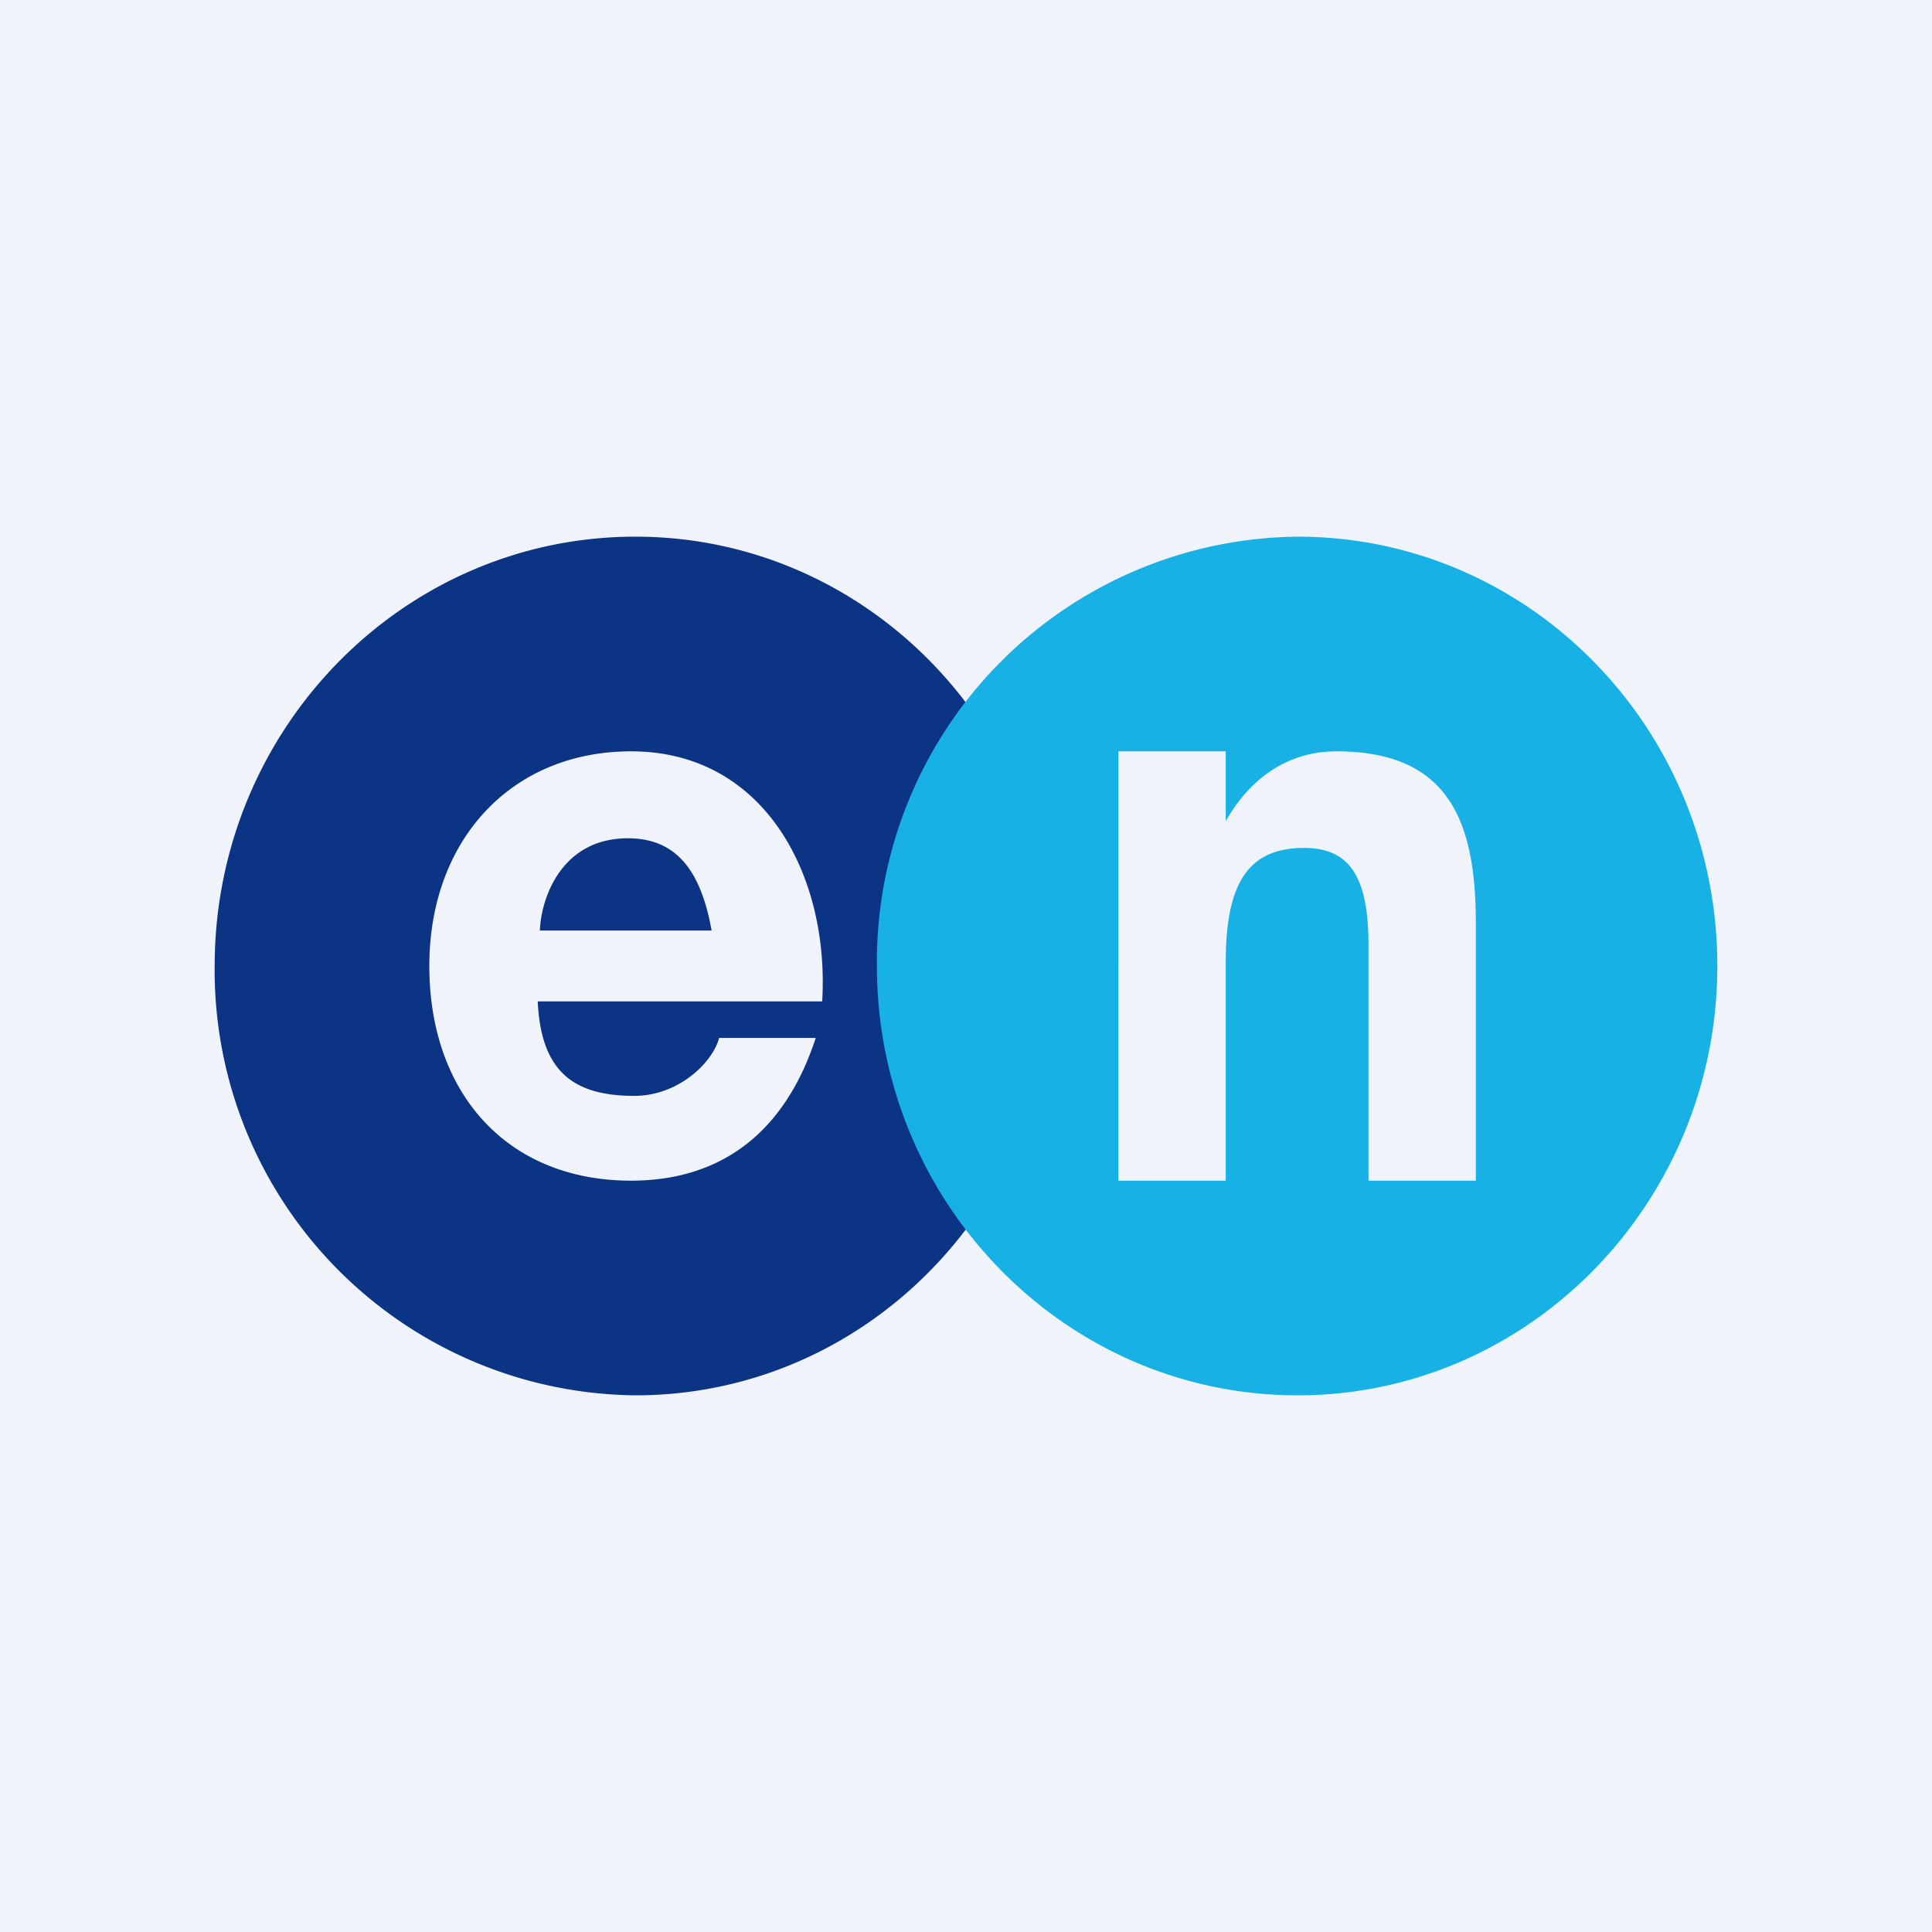
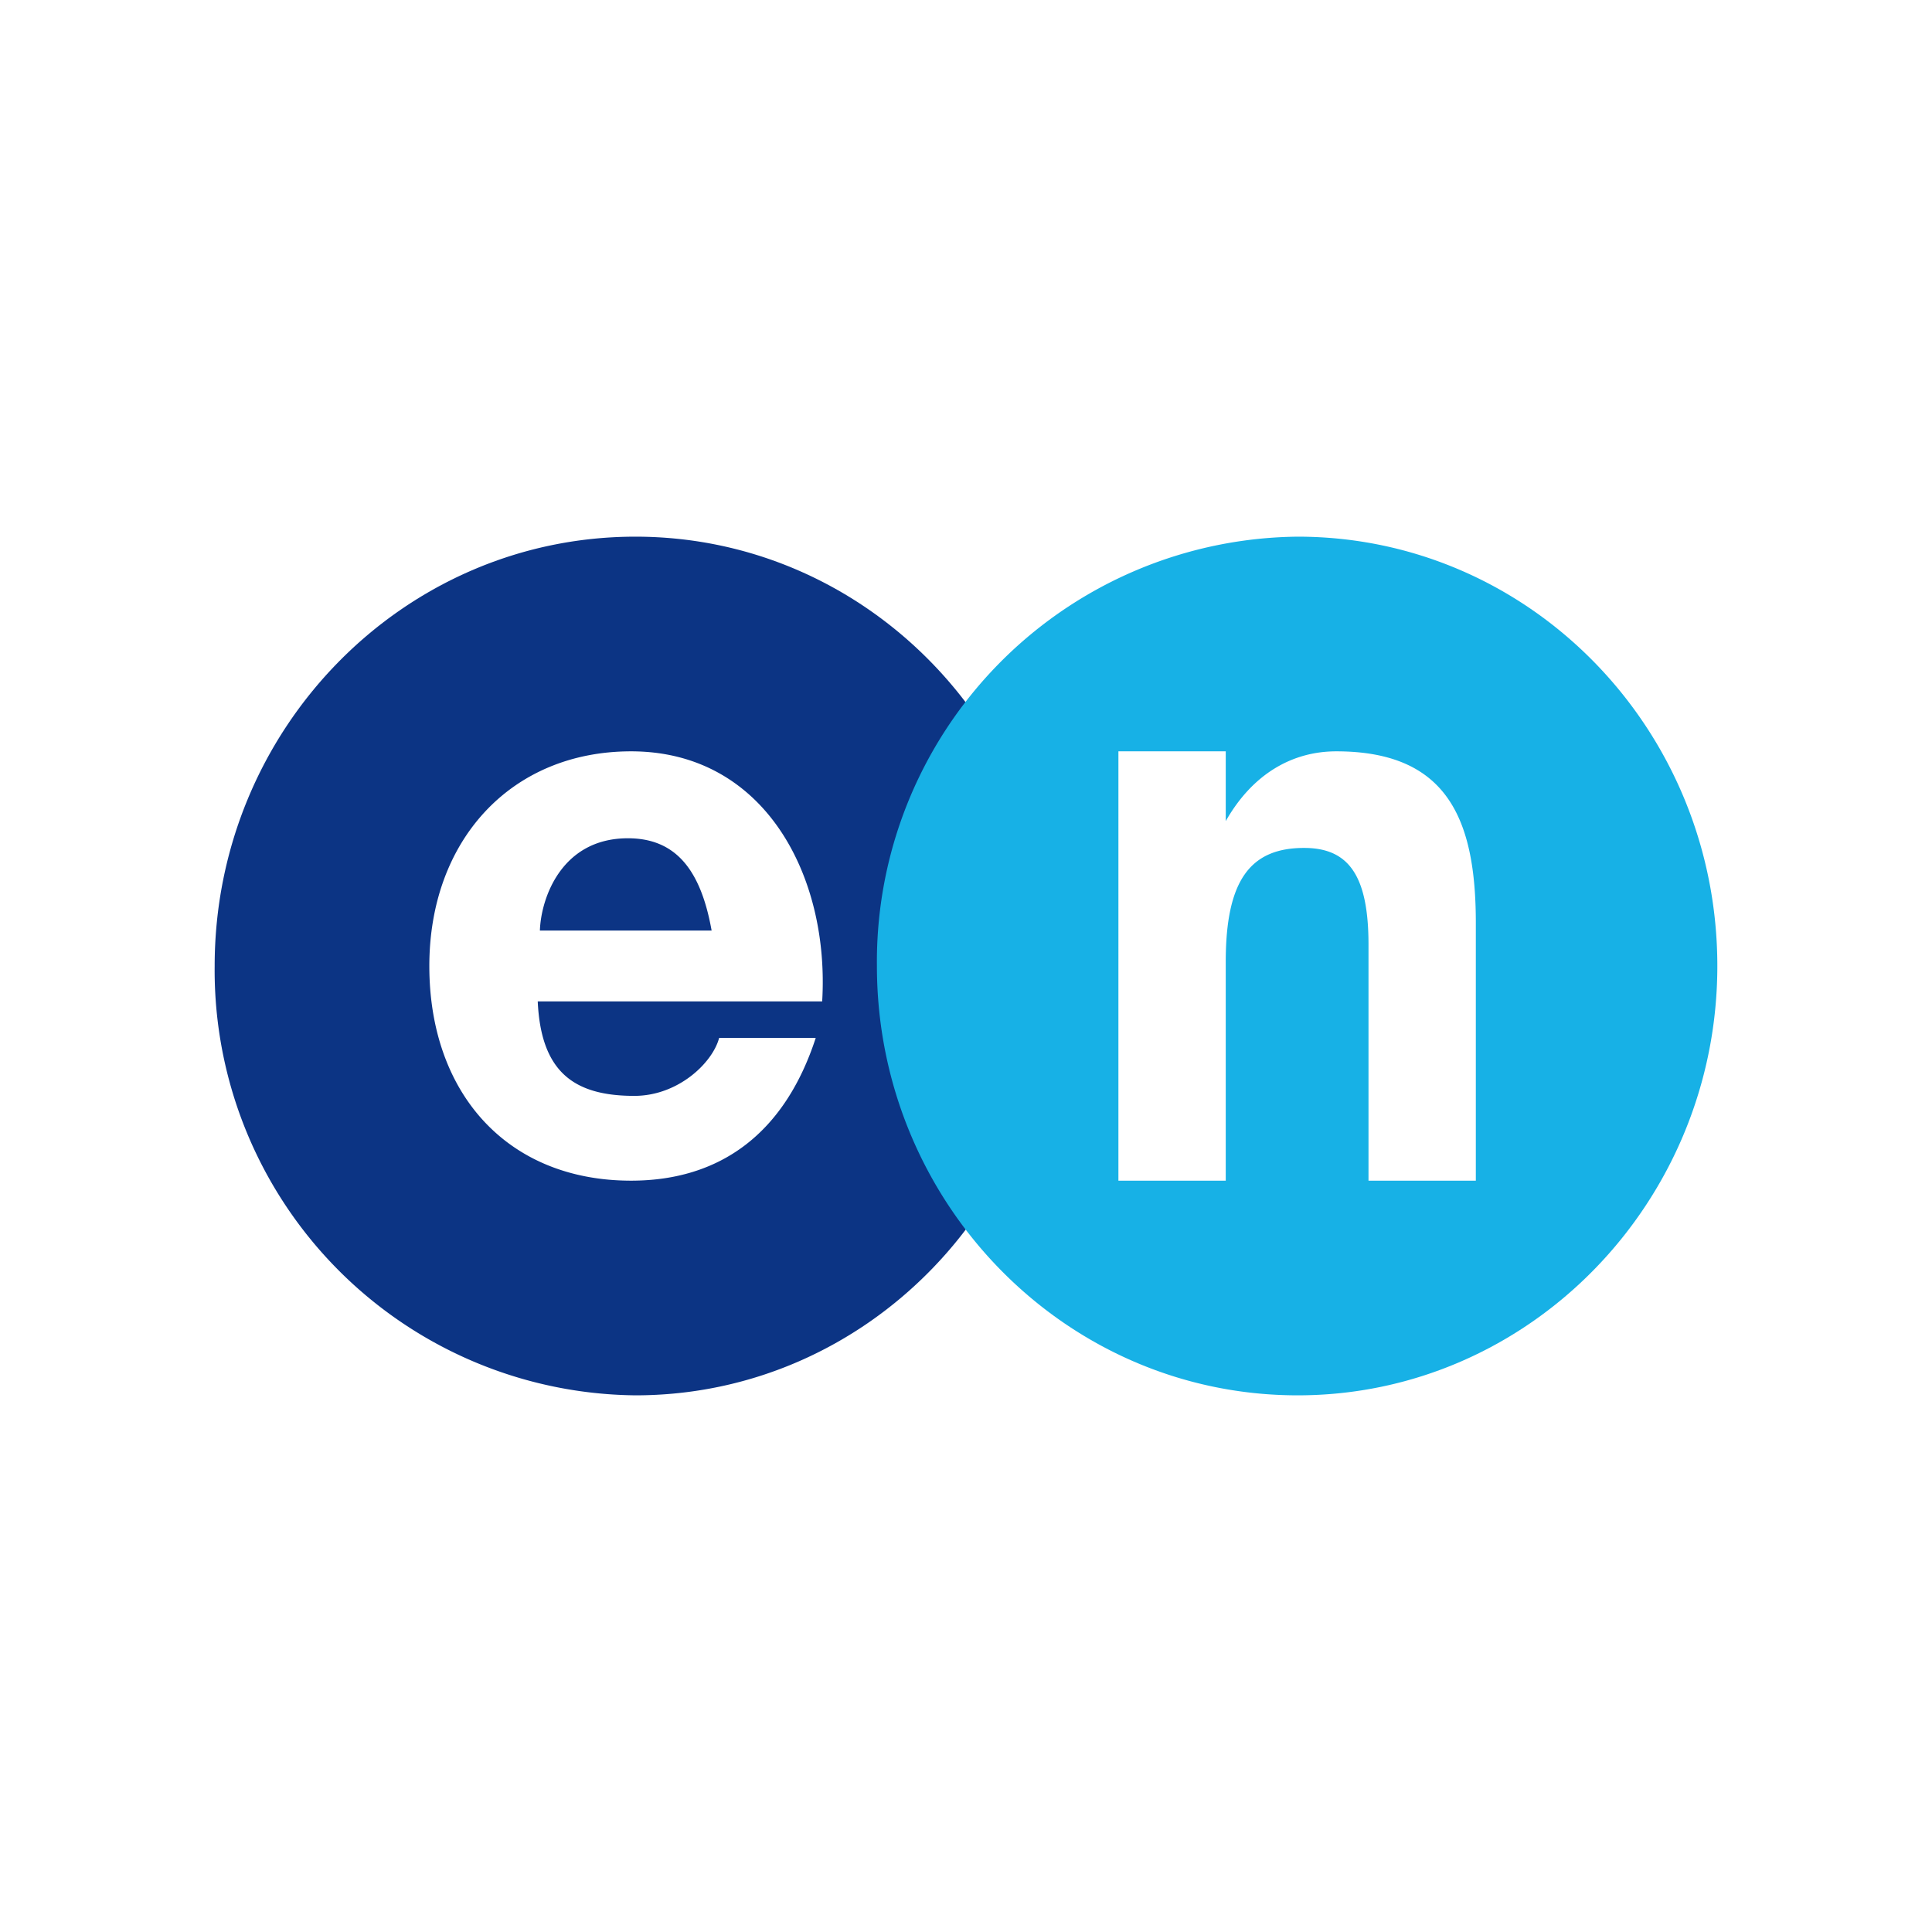
<svg xmlns="http://www.w3.org/2000/svg" width="18" height="18" viewBox="0 0 18 18">
-   <path fill="#F0F3FA" d="M0 0h18v18H0z" />
  <path d="M2 9c0-2.2 1.75-4 3.92-4 2.16 0 3.9 1.8 3.9 4s-1.74 4-3.9 4A3.96 3.96 0 0 1 2 9Zm3 .33h2.66C7.73 8.17 7.13 7 5.88 7 4.76 7 4 7.83 4 9c0 1.18.72 2 1.88 2 .83 0 1.43-.44 1.72-1.33h-.9c-.06.23-.38.54-.79.54-.56 0-.87-.22-.9-.88Zm1.63-.66h-1.6c.01-.3.2-.86.82-.86.45 0 .68.3.78.86Z" fill="#0C3484" />
  <path d="M12.09 13C14.25 13 16 11.2 16 9c0-2.21-1.75-4-3.91-4a3.96 3.96 0 0 0-3.92 4c0 2.2 1.75 4 3.92 4Zm-.67-5.35c.25-.44.62-.65 1.03-.65 1.04 0 1.3.64 1.3 1.6V11h-1V8.8c0-.65-.19-.9-.6-.9-.5 0-.73.3-.73 1.06V11h-1V7h1v.65Z" fill="#17B1E6" />
</svg>